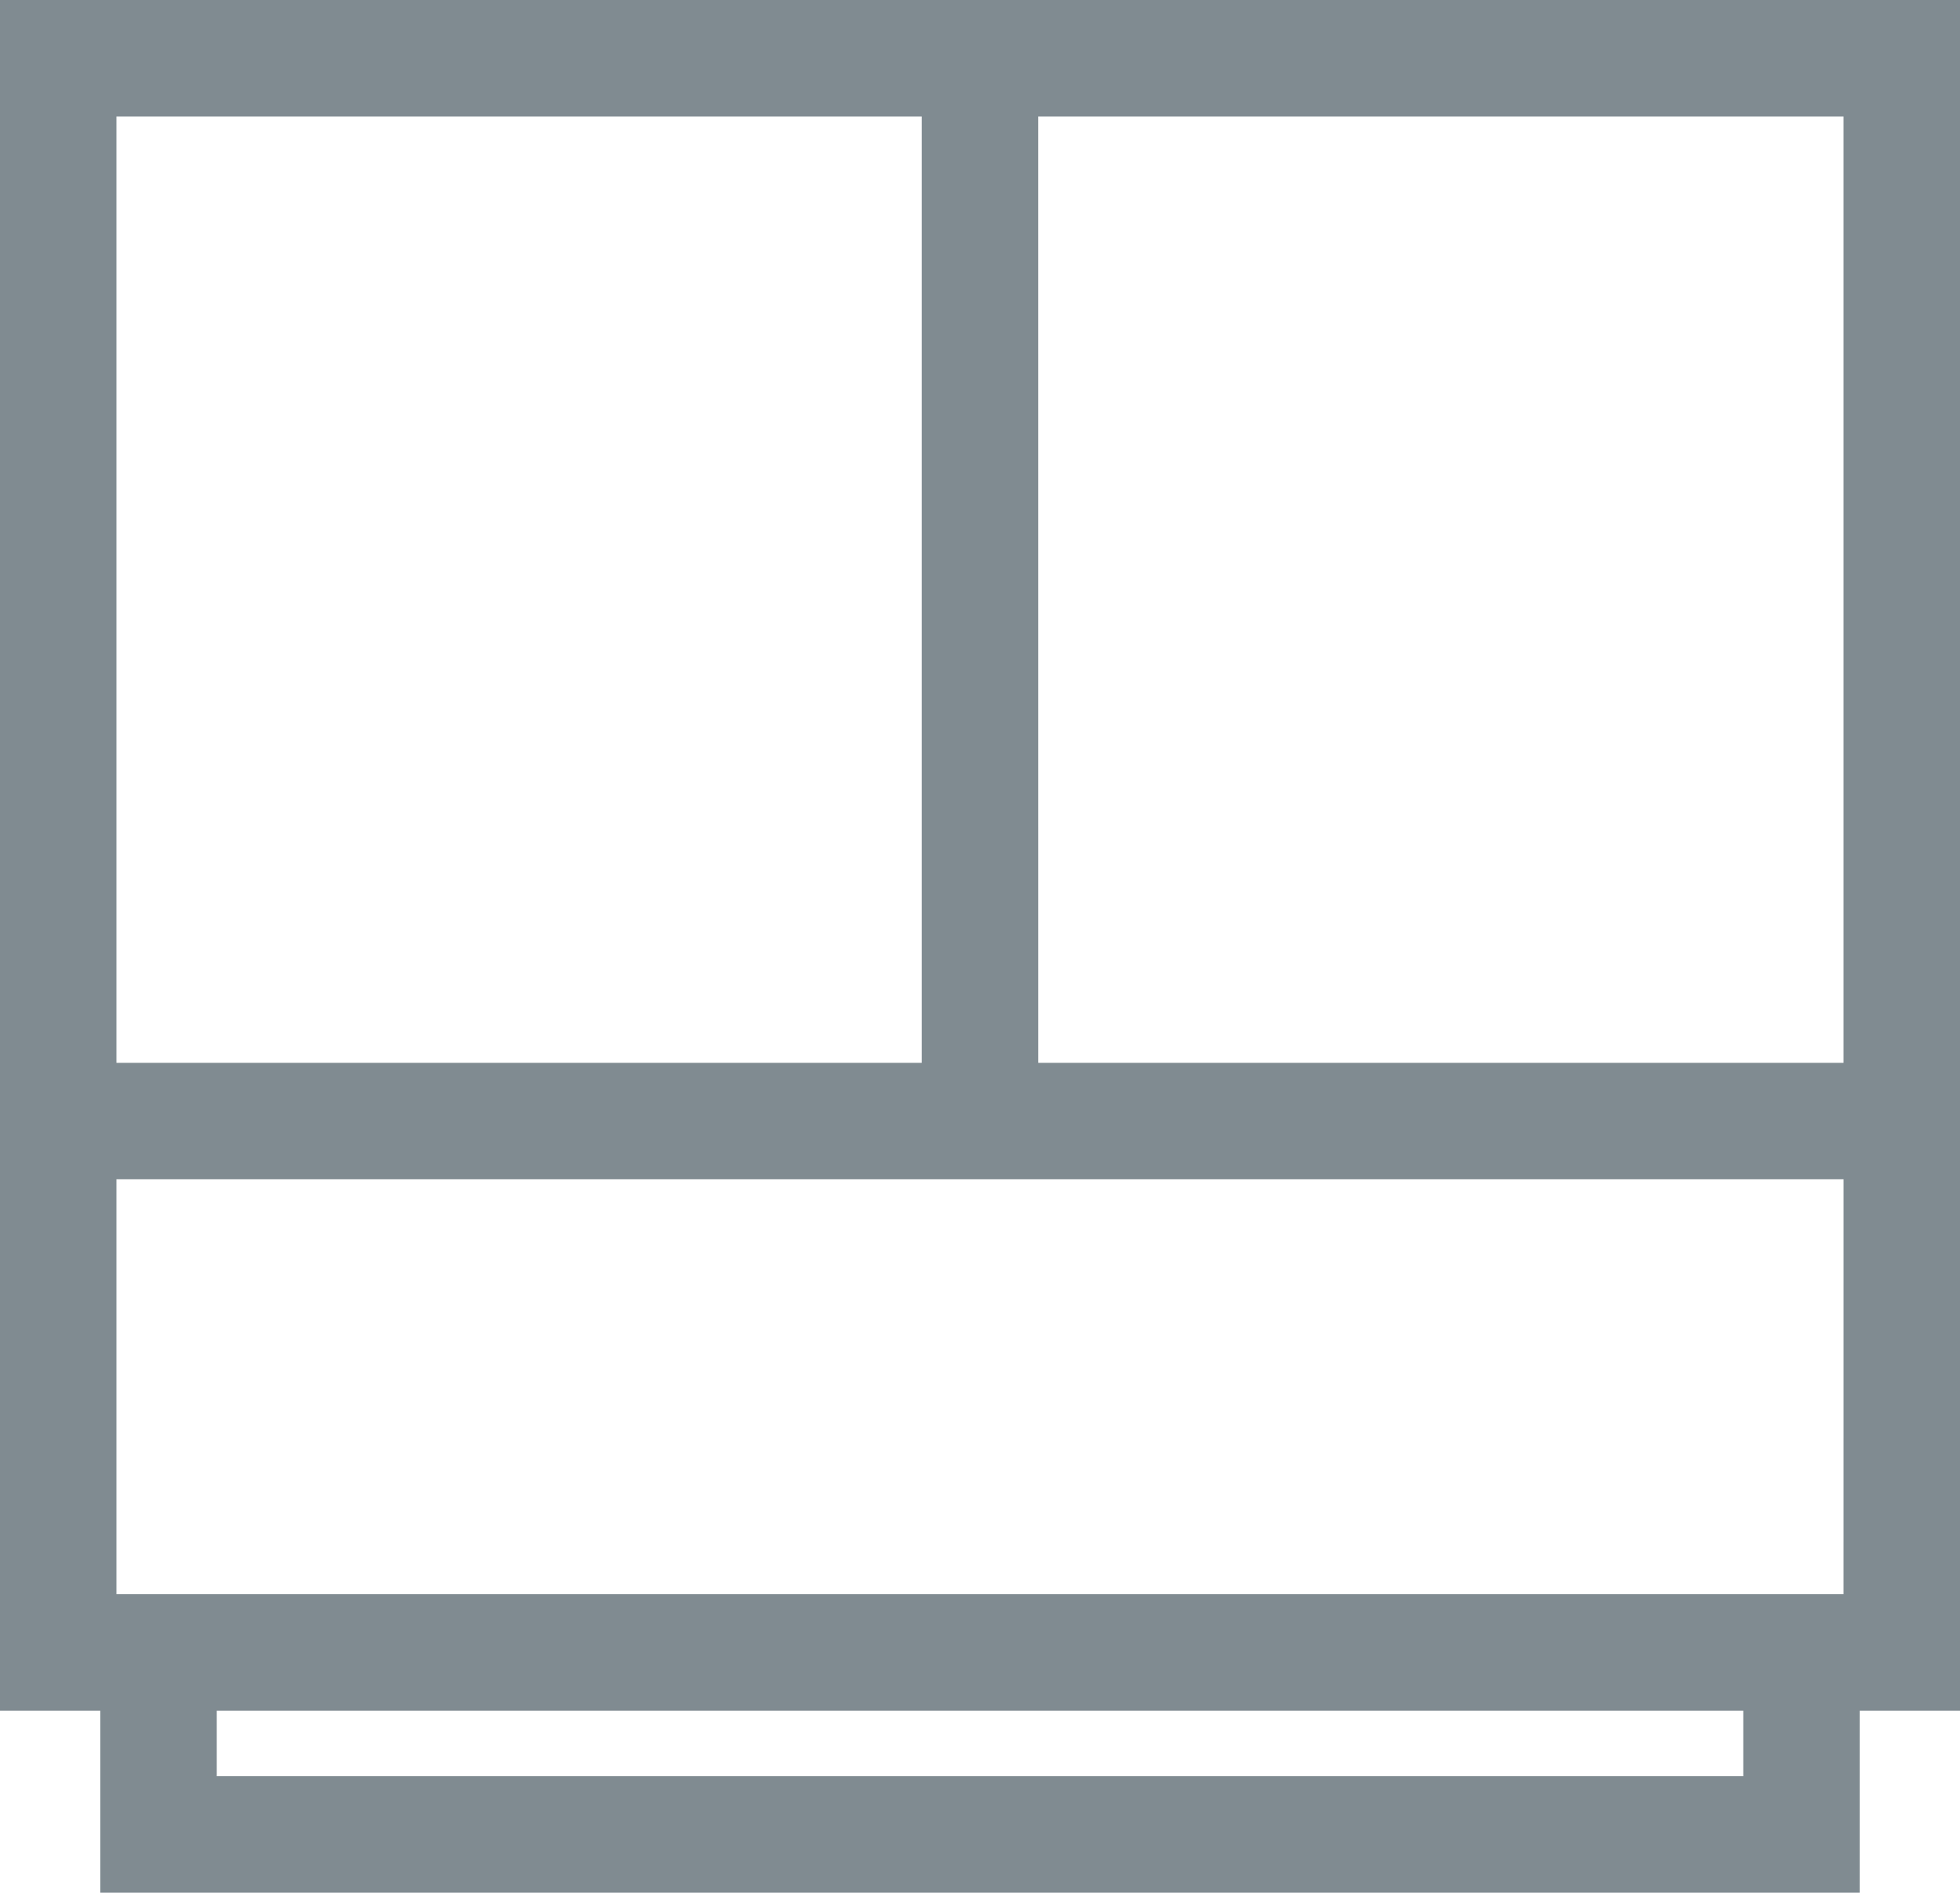
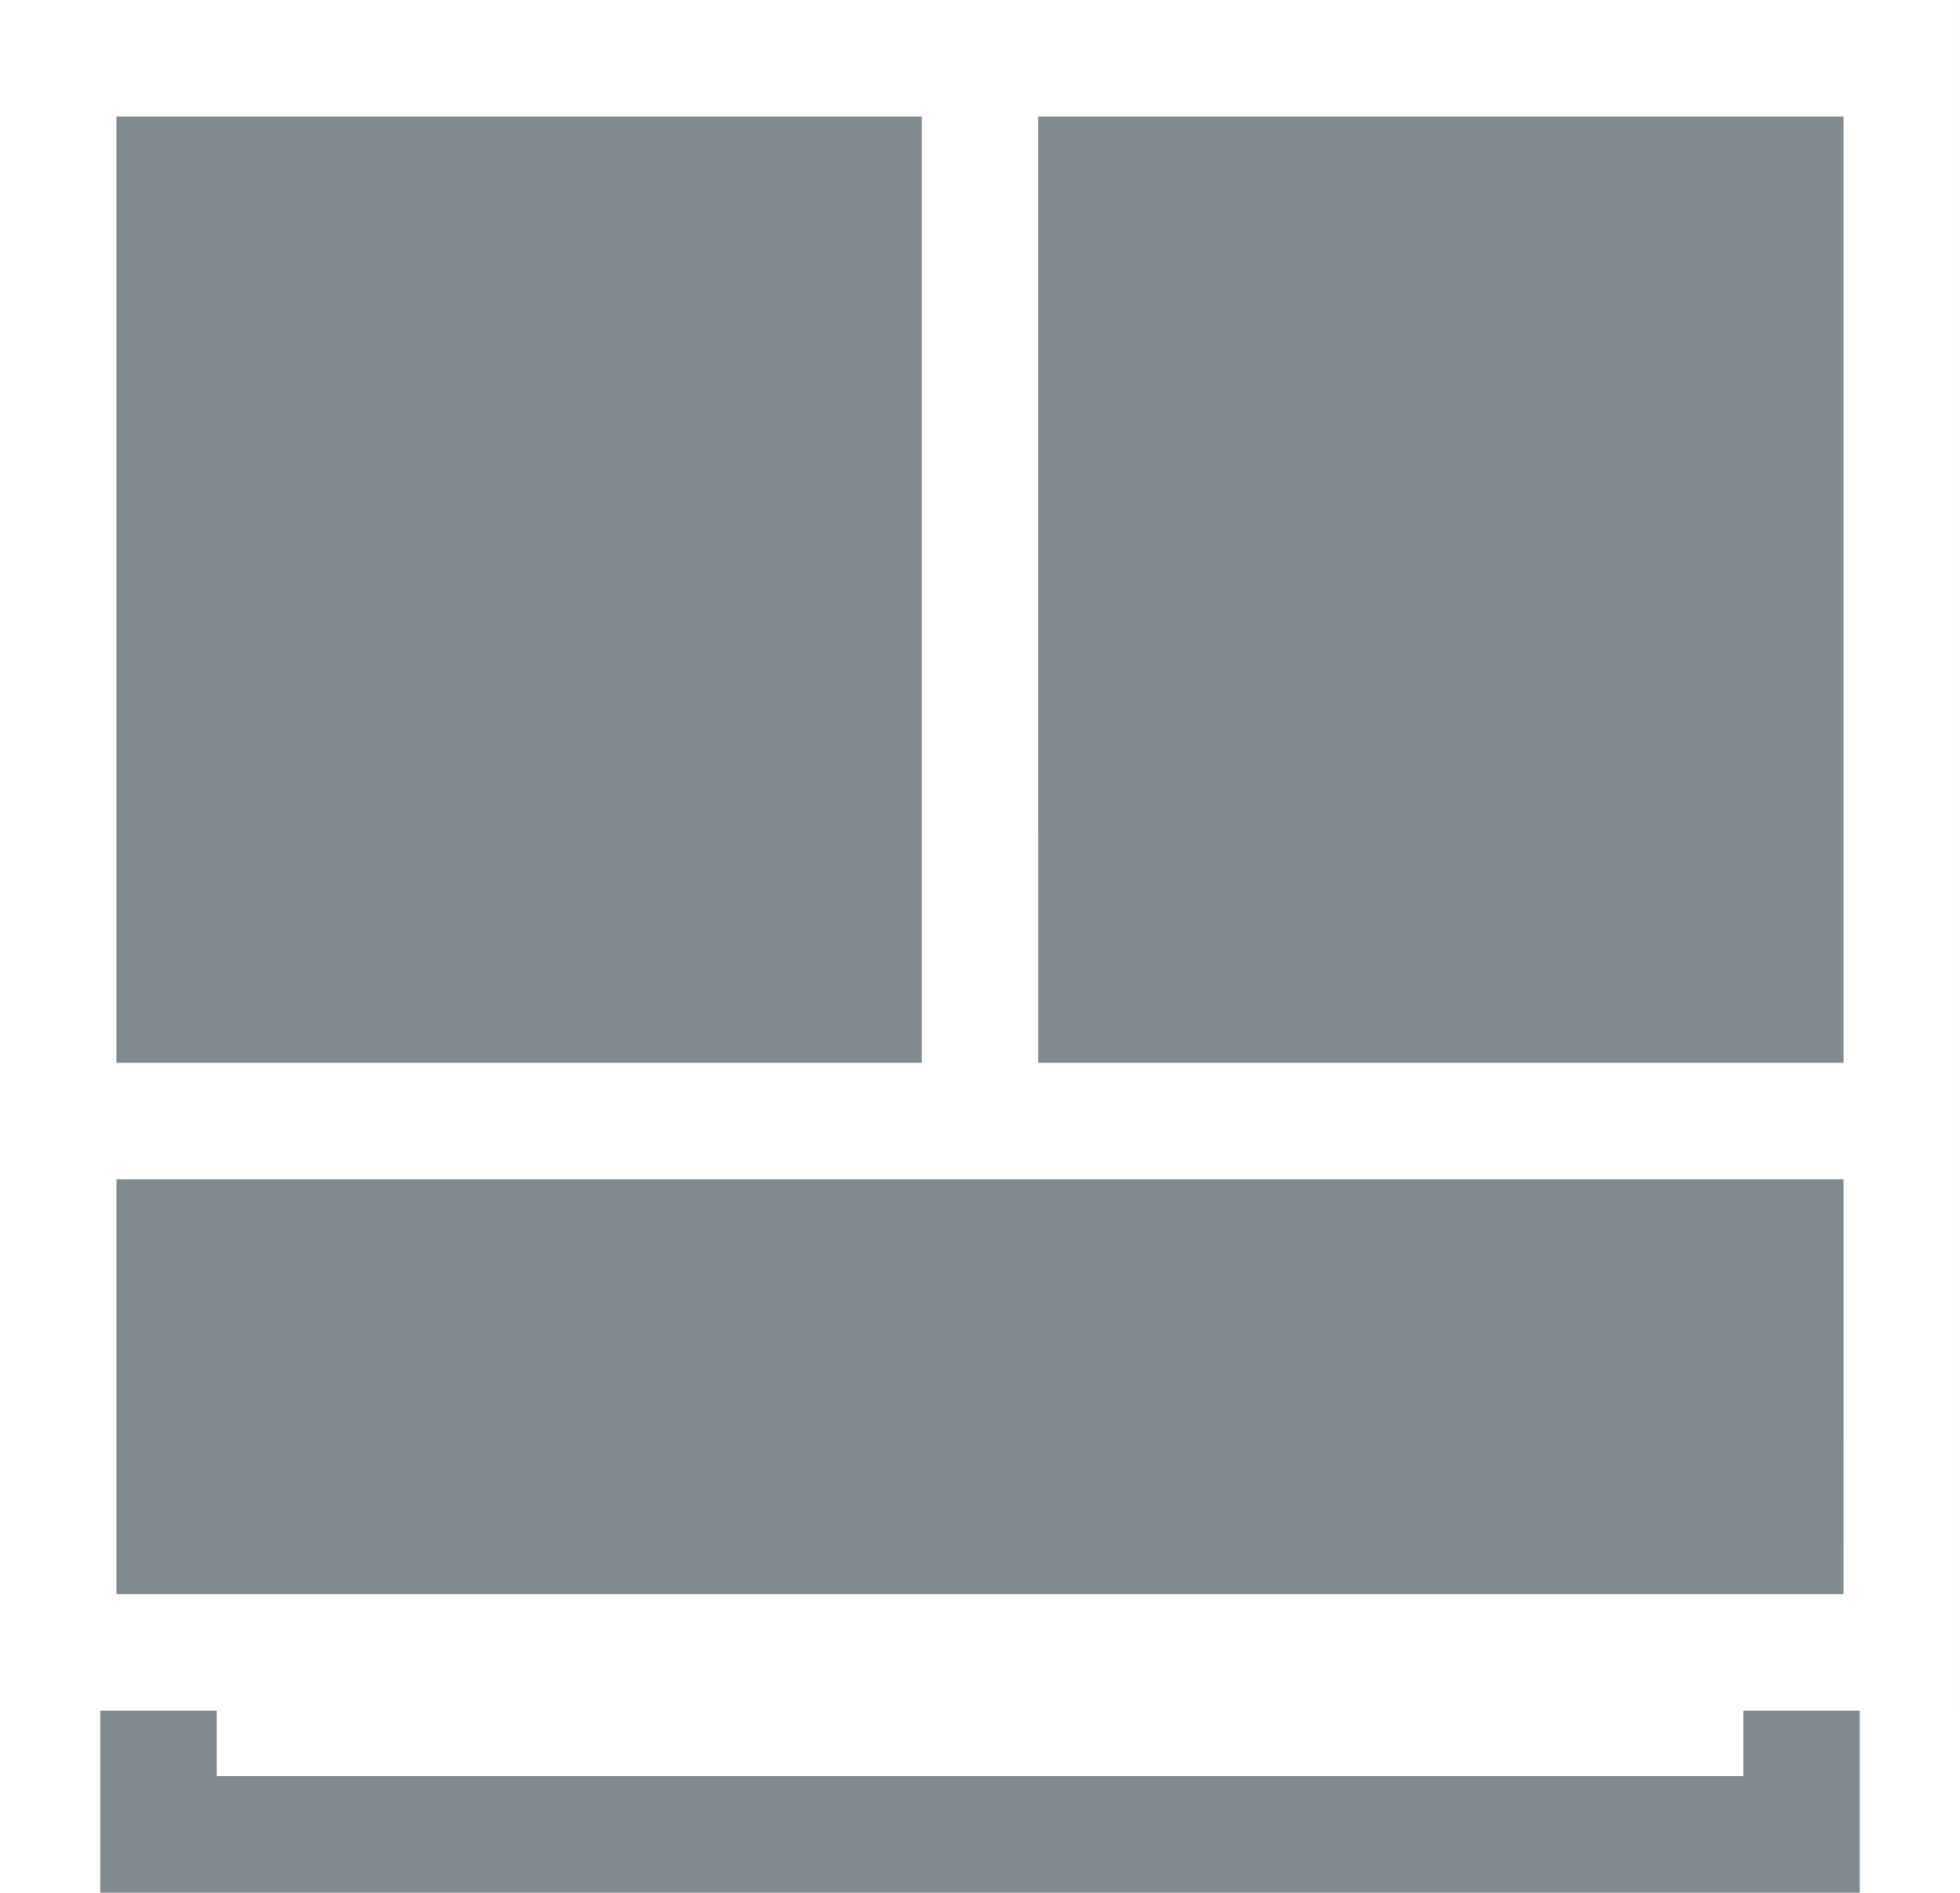
<svg xmlns="http://www.w3.org/2000/svg" viewBox="-1234.815 1283.708 77.435 74.76">
  <defs>
    <style>.a{fill:#808b91;}</style>
  </defs>
-   <path class="a" d="M77.434,8.842H0V76.414H3.963V83.6H73.472V76.414h3.963V8.842Zm-36.417,4.6H72.834V50.823H41.018Zm-36.417,0H36.417V50.823H4.6ZM68.871,79H8.564V76.414H68.872V79Zm3.963-7.189H4.6V55.423H72.835Z" transform="translate(-1234.815 1274.866)" />
+   <path class="a" d="M77.434,8.842V76.414H3.963V83.6H73.472V76.414h3.963V8.842Zm-36.417,4.6H72.834V50.823H41.018Zm-36.417,0H36.417V50.823H4.6ZM68.871,79H8.564V76.414H68.872V79Zm3.963-7.189H4.6V55.423H72.835Z" transform="translate(-1234.815 1274.866)" />
</svg>